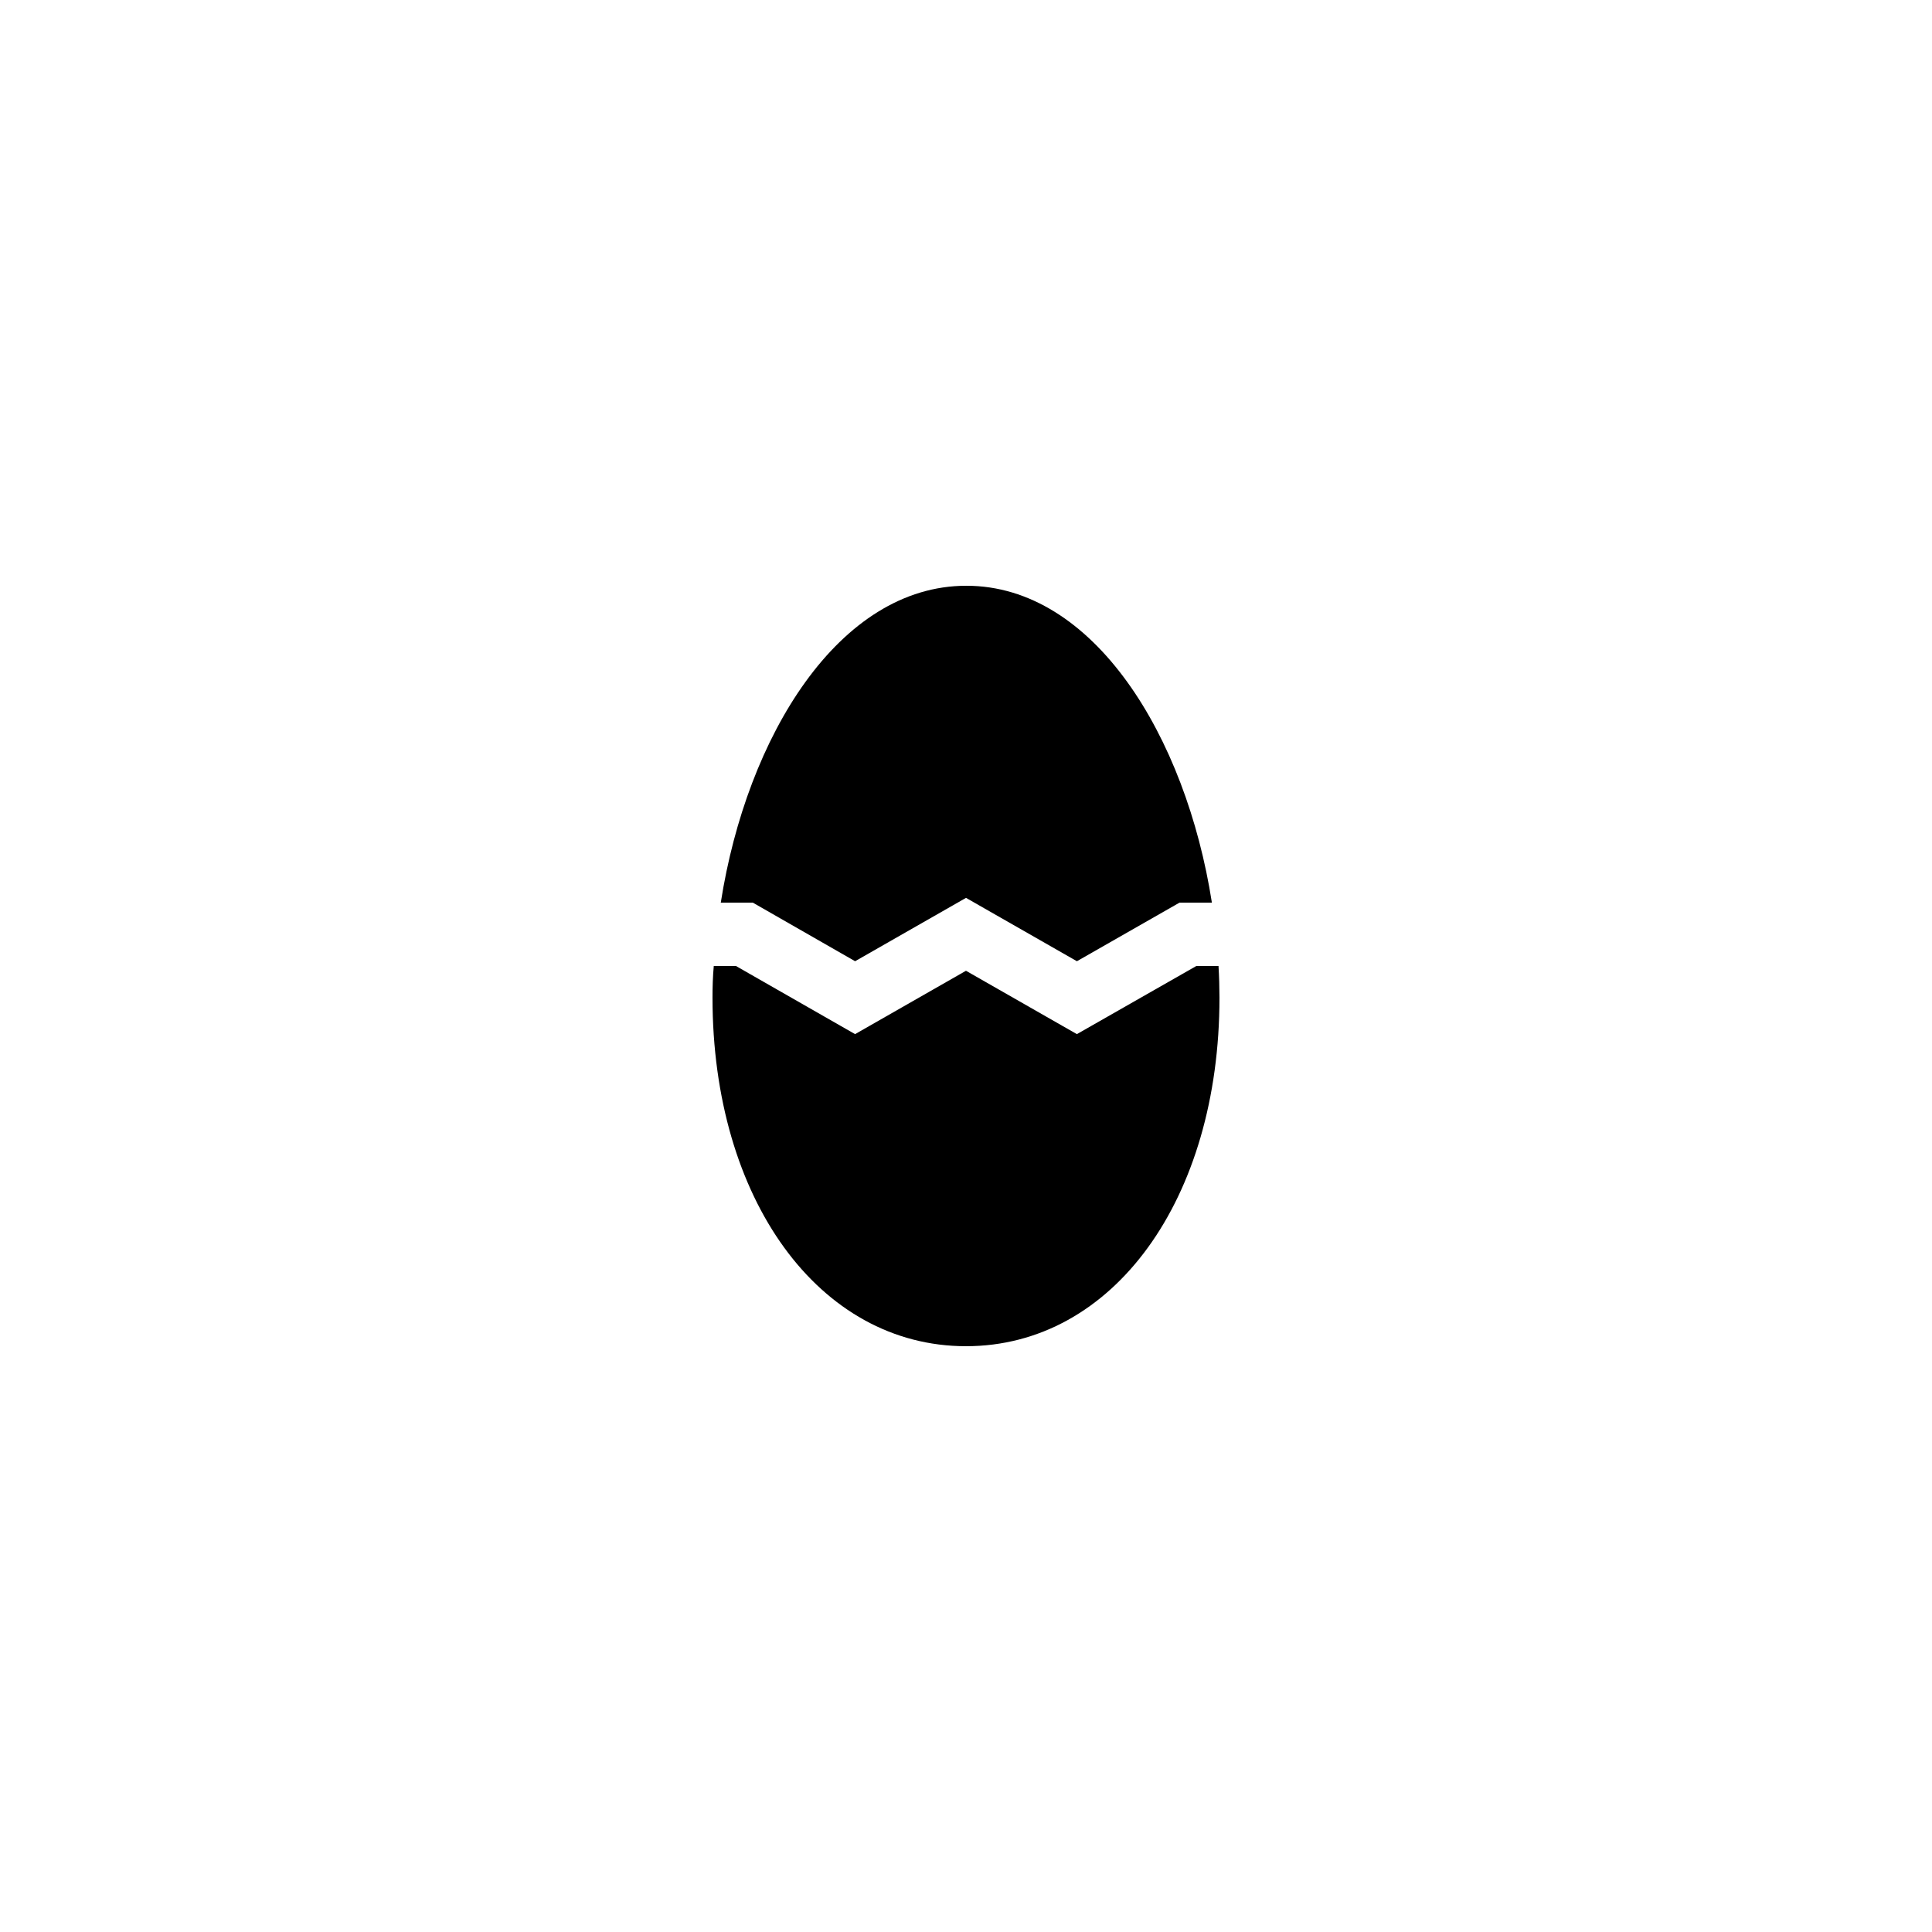
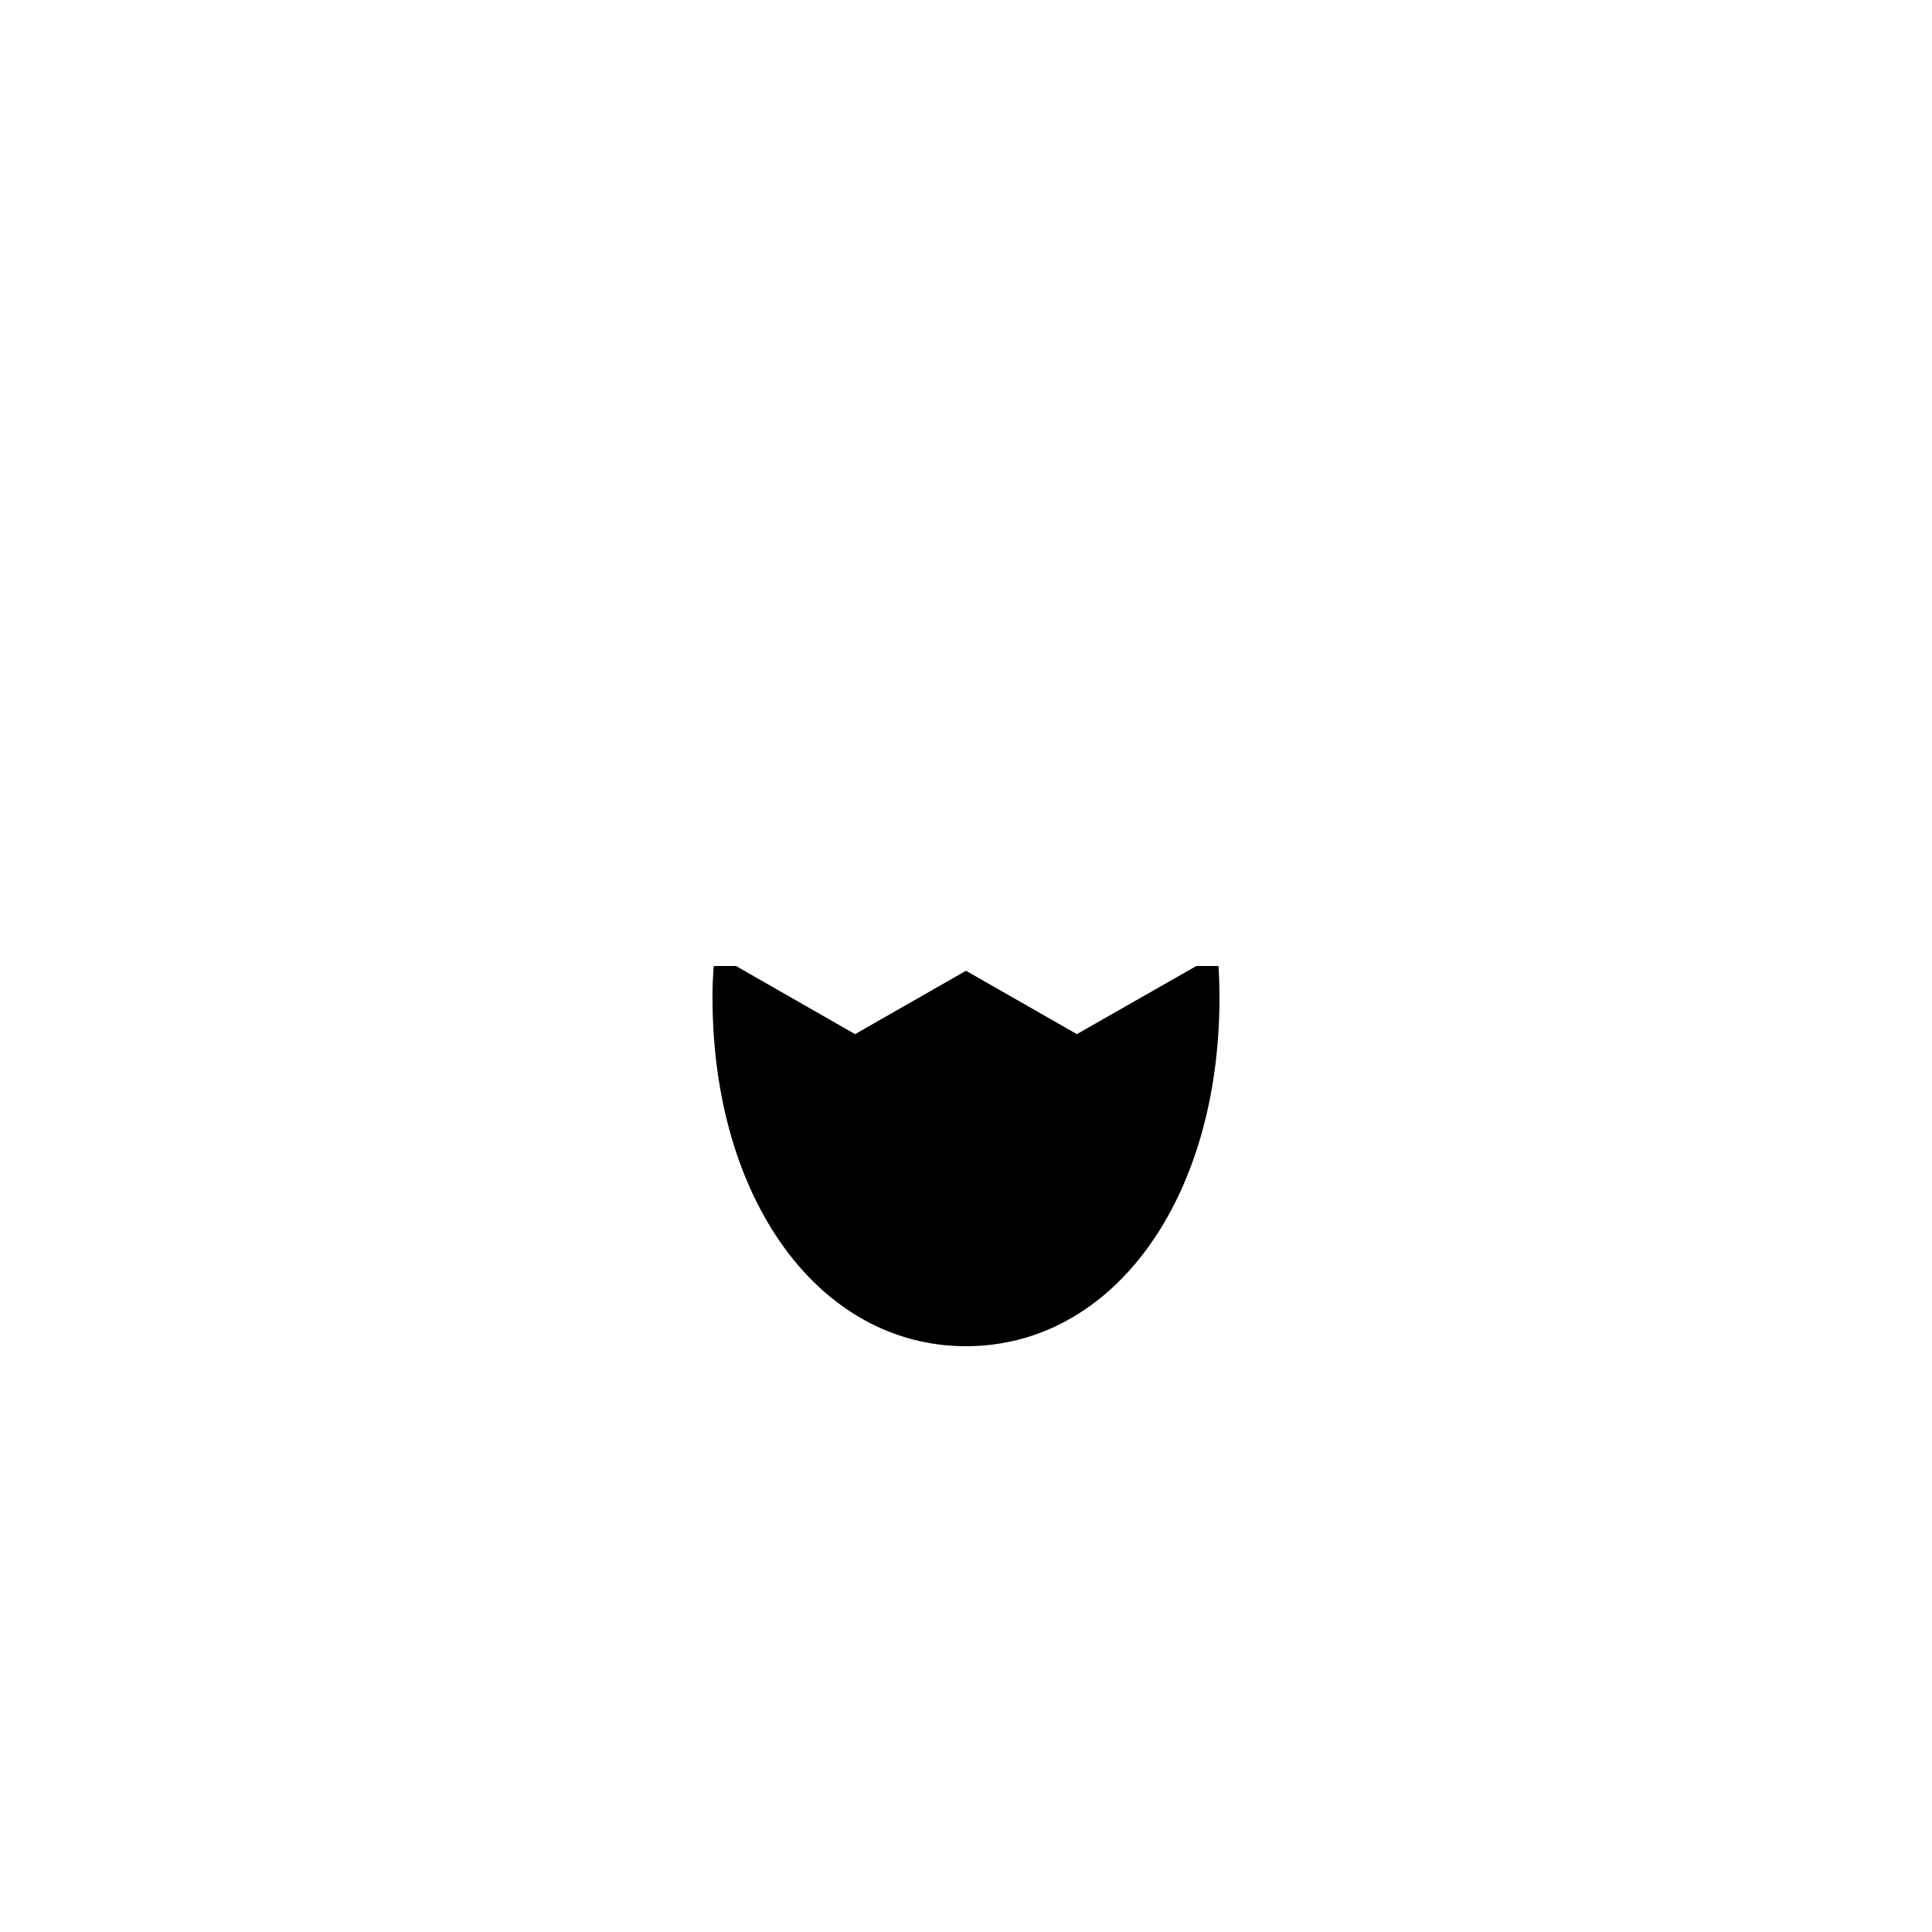
<svg xmlns="http://www.w3.org/2000/svg" fill="#000000" width="800px" height="800px" version="1.1" viewBox="144 144 512 512">
  <g>
    <path d="m466.92 400h-5.879l-31.656 18.055-29.391-16.793-29.391 16.793-31.566-18.055h-5.879c-0.254 2.769-0.336 5.625-0.336 8.395 0 53.488 28.297 92.363 67.176 92.363 38.961 0 67.176-38.879 67.176-92.363-0.004-2.769-0.086-5.625-0.254-8.395z" />
-     <path d="m343.49 383.2 27.121 15.535 29.391-16.793 29.391 16.793 27.203-15.535h8.566c-6.887-44.082-31.32-83.969-65.074-83.969-33.754 0-58.191 39.887-65.074 83.969z" />
  </g>
</svg>